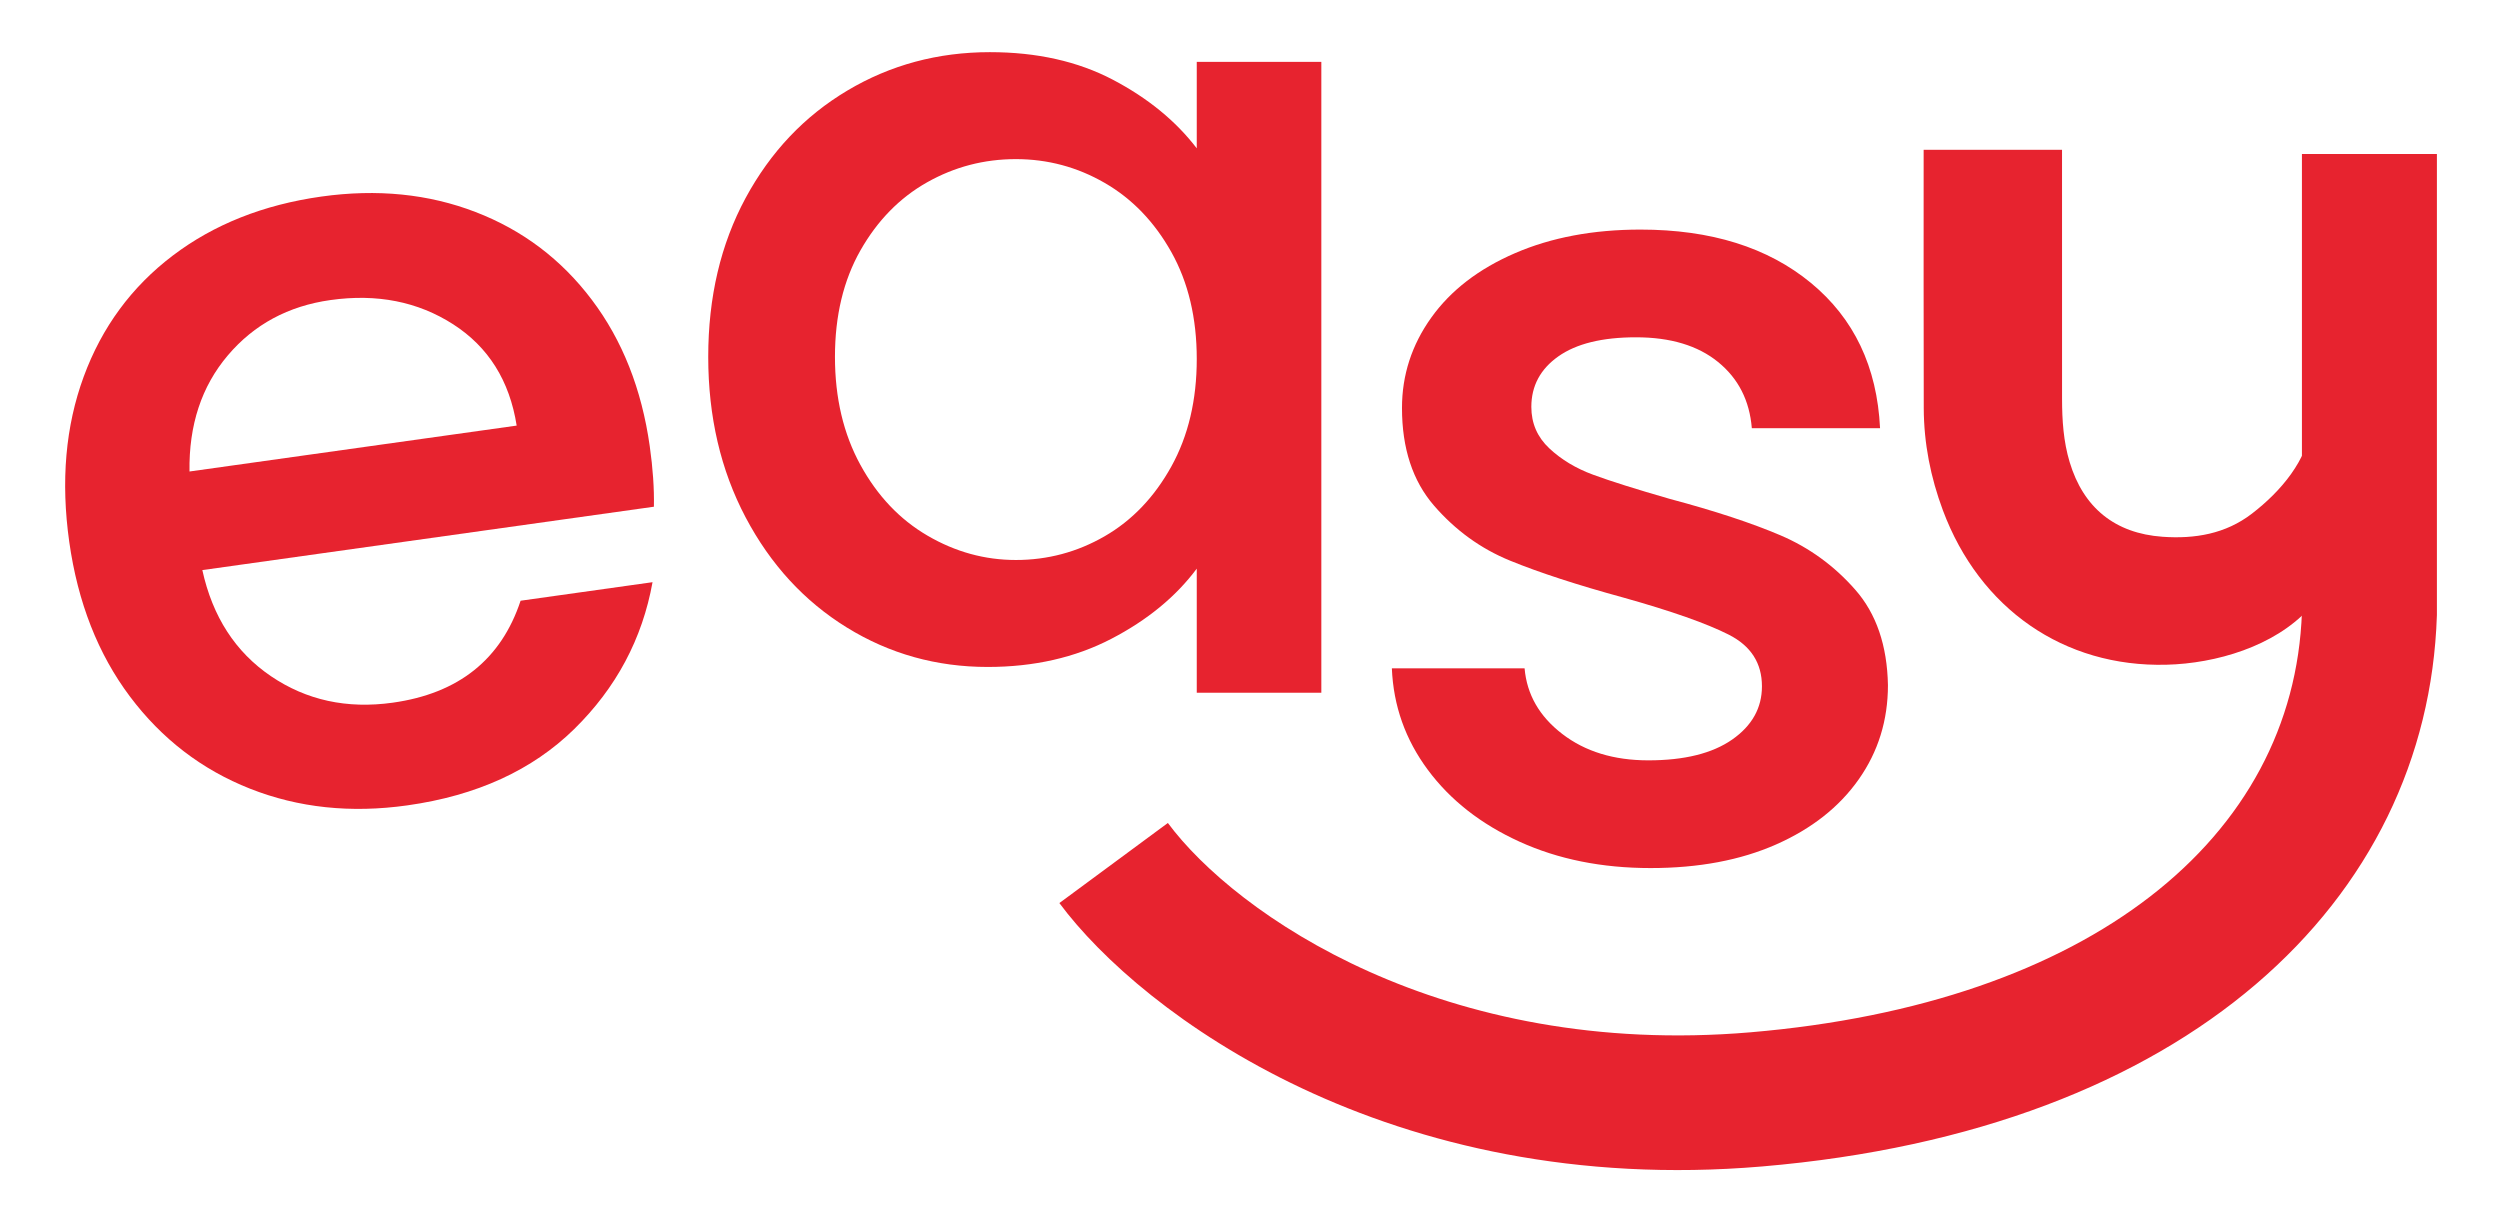
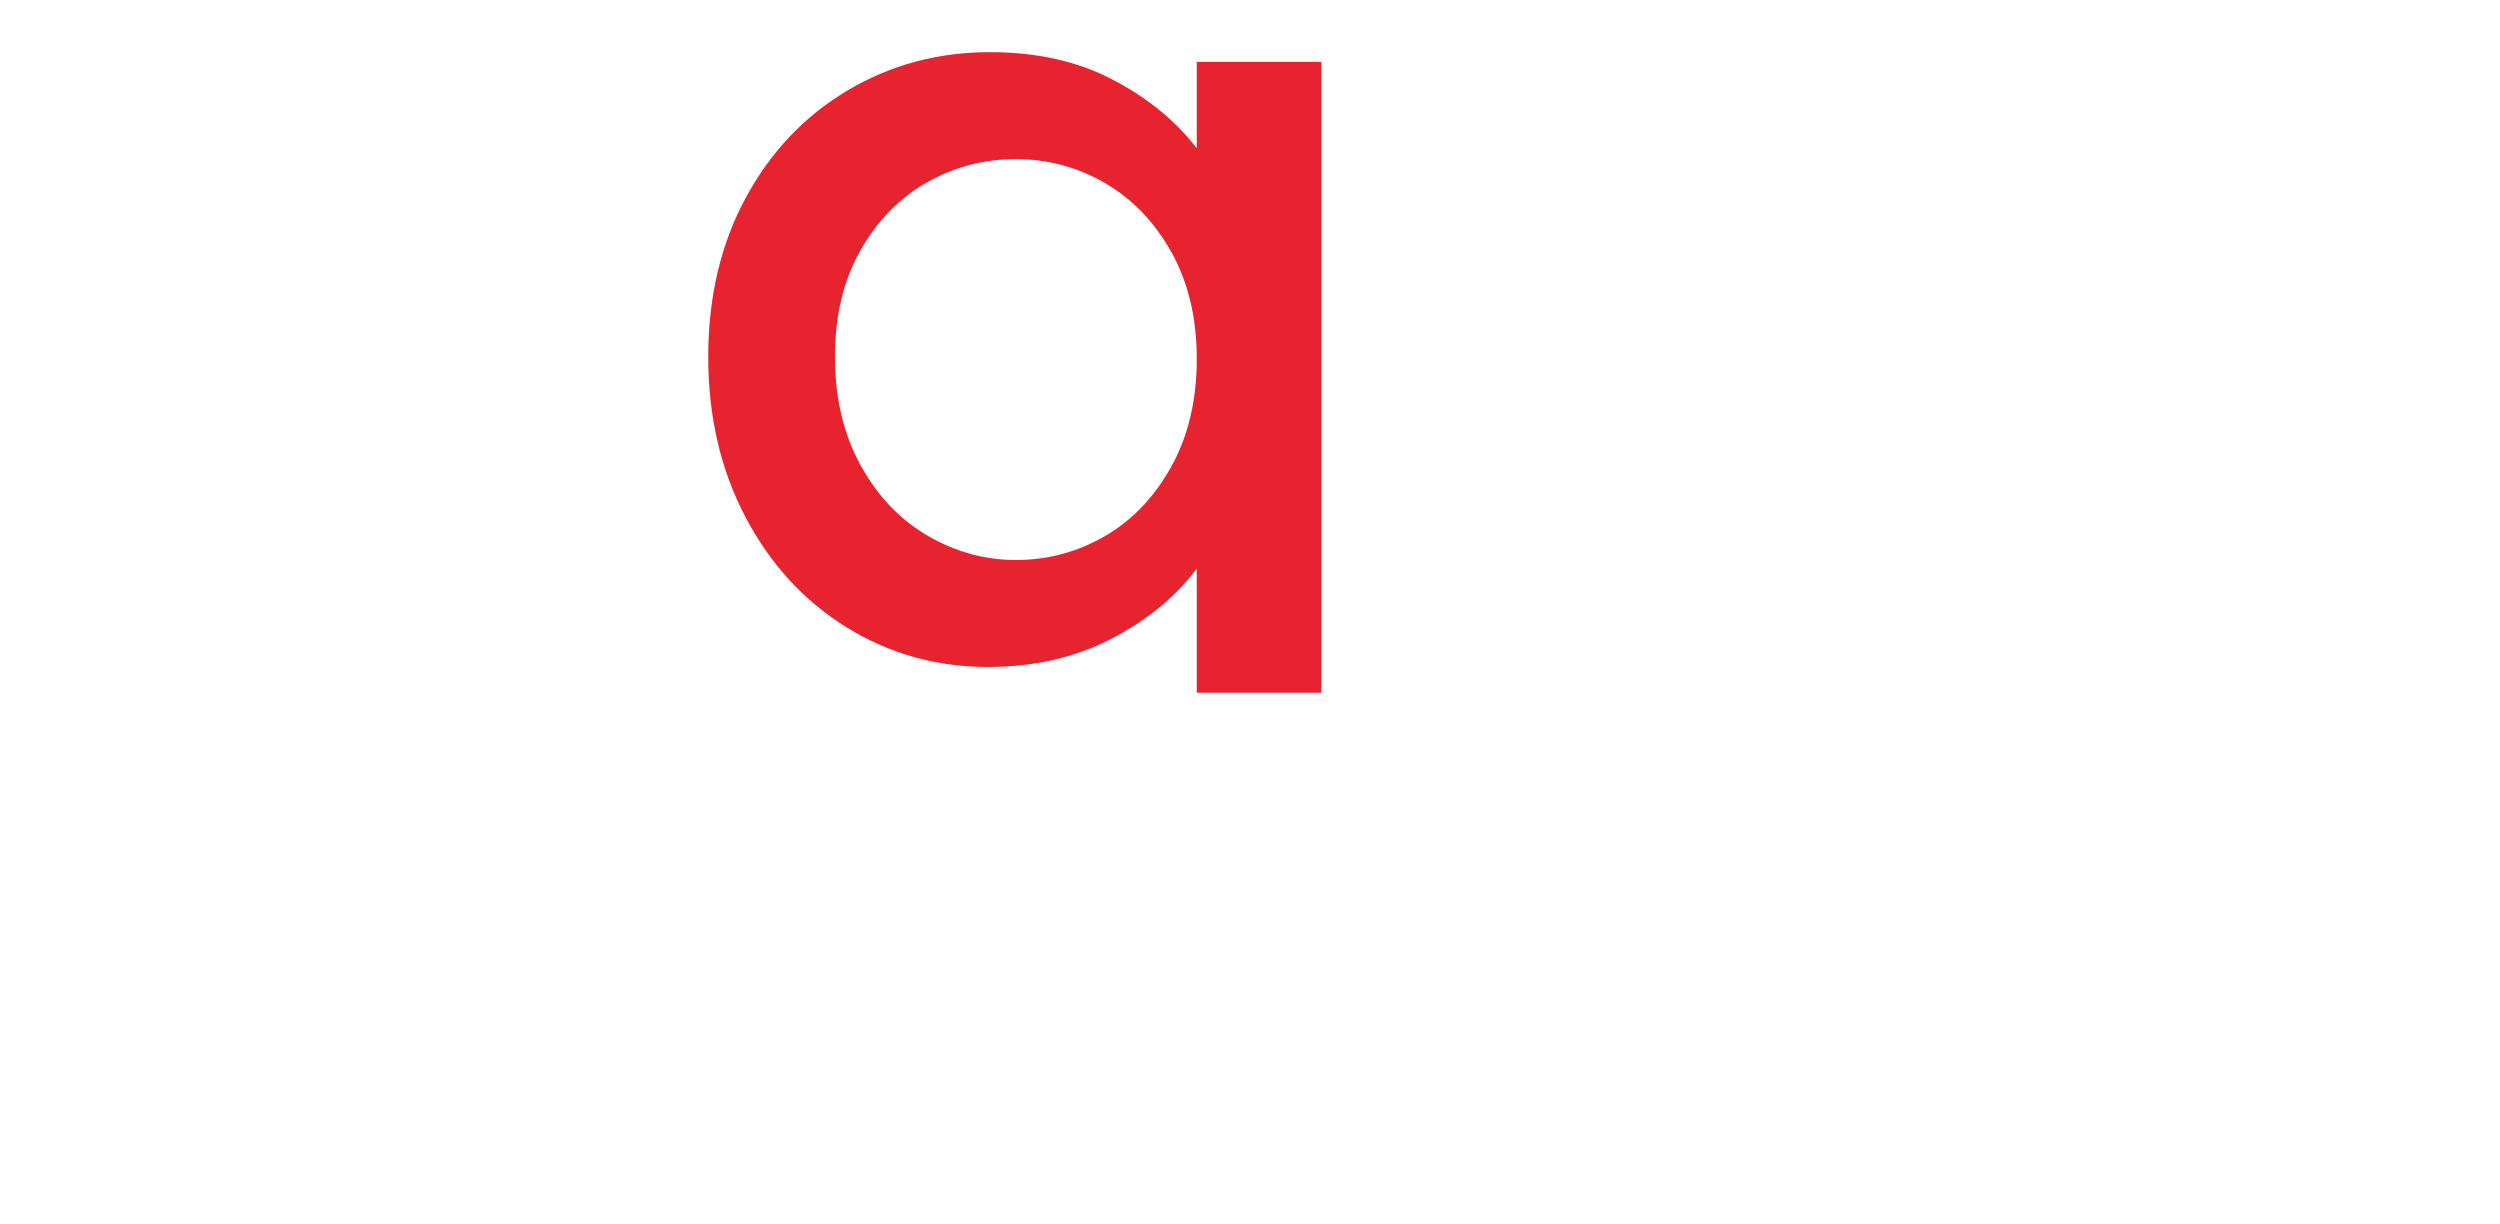
<svg xmlns="http://www.w3.org/2000/svg" width="100%" height="100%" viewBox="0 0 243 119" version="1.1" xml:space="preserve" style="fill-rule:evenodd;clip-rule:evenodd;stroke-linejoin:round;stroke-miterlimit:2;">
  <g id="Artboard1" transform="matrix(0.152,0,0,0.132,0,0)">
-     <rect x="0" y="0" width="1600" height="900" style="fill:none;" />
    <g transform="matrix(17.834,0,0,20.485,41.662,38.405)">
      <g transform="matrix(1,0,0,1,20.962,18.108)">
-         <path d="M0,-3.944C0.112,-3.149 0.162,-2.424 0.149,-1.768L-16.043,0.51C-15.677,2.185 -14.857,3.455 -13.585,4.322C-12.312,5.189 -10.856,5.507 -9.214,5.276C-6.855,4.944 -5.328,3.722 -4.631,1.611L0.1,0.945C-0.267,2.984 -1.203,4.743 -2.707,6.223C-4.212,7.703 -6.208,8.618 -8.695,8.968C-10.72,9.254 -12.599,9.054 -14.329,8.369C-16.06,7.684 -17.497,6.579 -18.64,5.053C-19.783,3.527 -20.508,1.675 -20.815,-0.505C-21.121,-2.684 -20.949,-4.663 -20.297,-6.442C-19.645,-8.22 -18.581,-9.671 -17.105,-10.794C-15.628,-11.917 -13.852,-12.624 -11.775,-12.917C-9.775,-13.198 -7.931,-13.013 -6.245,-12.361C-4.558,-11.71 -3.167,-10.657 -2.074,-9.202C-0.98,-7.748 -0.289,-5.995 0,-3.944M-4.772,-4.684C-5.025,-6.296 -5.784,-7.51 -7.049,-8.326C-8.315,-9.141 -9.781,-9.432 -11.447,-9.197C-12.96,-8.984 -14.188,-8.321 -15.129,-7.208C-16.071,-6.095 -16.529,-4.703 -16.503,-3.034L-4.772,-4.684Z" style="fill:rgb(231,35,47);fill-rule:nonzero;" />
-       </g>
+         </g>
      <g transform="matrix(1,0,0,1,23.059,12.073)">
        <path d="M0,-1.12C0,-3.269 0.447,-5.172 1.34,-6.83C2.233,-8.487 3.45,-9.775 4.991,-10.694C6.532,-11.614 8.234,-12.073 10.099,-12.073C11.782,-12.073 13.251,-11.743 14.507,-11.083C15.763,-10.422 16.766,-9.6 17.517,-8.616L17.517,-11.724L21.984,-11.724L21.984,10.953L17.517,10.953L17.517,6.493C16.766,7.503 15.744,8.344 14.449,9.018C13.154,9.691 11.678,10.027 10.021,10.027C8.183,10.027 6.499,9.555 4.972,8.61C3.444,7.665 2.233,6.344 1.34,4.648C0.447,2.952 0,1.029 0,-1.12M17.517,-1.042C17.517,-2.518 17.213,-3.8 16.605,-4.888C15.996,-5.975 15.2,-6.804 14.216,-7.373C13.232,-7.943 12.17,-8.228 11.031,-8.228C9.892,-8.228 8.83,-7.95 7.846,-7.393C6.862,-6.836 6.066,-6.02 5.457,-4.946C4.849,-3.871 4.544,-2.596 4.544,-1.12C4.544,0.356 4.849,1.651 5.457,2.764C6.066,3.878 6.868,4.726 7.865,5.308C8.862,5.891 9.917,6.182 11.031,6.182C12.17,6.182 13.232,5.897 14.216,5.328C15.2,4.758 15.996,3.923 16.605,2.822C17.213,1.722 17.517,0.434 17.517,-1.042" style="fill:rgb(231,35,47);fill-rule:nonzero;" />
      </g>
      <g transform="matrix(1,0,0,1,56.849,6.378)">
-         <path d="M0,22.951C-1.748,22.951 -3.314,22.635 -4.699,22.003C-6.084,21.371 -7.18,20.511 -7.986,19.422C-8.793,18.333 -9.223,17.116 -9.277,15.771L-4.518,15.771C-4.437,16.712 -3.987,17.499 -3.166,18.131C-2.346,18.763 -1.318,19.079 -0.081,19.079C1.21,19.079 2.212,18.83 2.924,18.333C3.637,17.835 3.993,17.196 3.993,16.417C3.993,15.583 3.596,14.965 2.803,14.561C2.01,14.158 0.753,13.714 -0.968,13.23C-2.635,12.773 -3.993,12.329 -5.042,11.899C-6.091,11.469 -6.998,10.81 -7.765,9.923C-8.531,9.035 -8.914,7.865 -8.914,6.413C-8.914,5.23 -8.565,4.148 -7.865,3.166C-7.166,2.185 -6.165,1.412 -4.86,0.847C-3.556,0.282 -2.057,0 -0.363,0C2.165,0 4.202,0.639 5.748,1.916C7.294,3.193 8.121,4.934 8.228,7.139L3.63,7.139C3.549,6.144 3.146,5.351 2.42,4.76C1.694,4.168 0.713,3.872 -0.524,3.872C-1.734,3.872 -2.662,4.101 -3.308,4.558C-3.953,5.015 -4.276,5.62 -4.276,6.373C-4.276,6.965 -4.06,7.462 -3.63,7.865C-3.2,8.269 -2.676,8.585 -2.057,8.813C-1.439,9.042 -0.524,9.331 0.686,9.68C2.299,10.111 3.623,10.548 4.659,10.991C5.694,11.435 6.588,12.087 7.341,12.948C8.094,13.808 8.484,14.951 8.511,16.376C8.511,17.64 8.161,18.769 7.462,19.764C6.763,20.759 5.775,21.539 4.498,22.104C3.22,22.669 1.721,22.951 0,22.951" style="fill:rgb(231,35,47);fill-rule:nonzero;" />
-       </g>
+         </g>
      <g transform="matrix(1,0,0,1,80.54,12.244)">
-         <path d="M0,1.136C0.037,0.775 -0.071,7.745 -0.1,7.776C-1.332,9.112 -3.407,9.731 -5.194,9.776C-8.872,9.87 -11.891,7.764 -13.21,4.225C-13.651,3.04 -13.892,1.816 -13.896,0.553C-13.905,-2.479 -13.899,-5.511 -13.9,-8.544L-13.9,-8.734L-8.938,-8.734L-8.938,-8.358C-8.938,-5.498 -8.939,-2.638 -8.937,0.222C-8.936,0.988 -8.887,1.75 -8.665,2.491C-8.173,4.131 -7.043,5.054 -5.334,5.176C-4.178,5.258 -3.076,5.075 -2.13,4.346C-1.081,3.538 -0.132,2.407 0,1.136" style="fill:rgb(231,35,47);fill-rule:nonzero;" />
-       </g>
+         </g>
      <g transform="matrix(1,0,0,1,80.204,41.193)">
-         <path d="M0,-37.532L0,-21.058C-0.287,-12.922 -7.616,-6.995 -19.774,-5.96C-30.801,-5.021 -38.232,-10.2 -40.664,-13.485L-44.554,-10.606C-41.607,-6.624 -32.728,0 -19.363,-1.137C-4.074,-2.439 4.505,-10.697 4.839,-20.938L4.84,-20.978L4.84,-37.532L0,-37.532Z" style="fill:rgb(231,35,47);" />
-       </g>
+         </g>
    </g>
  </g>
</svg>